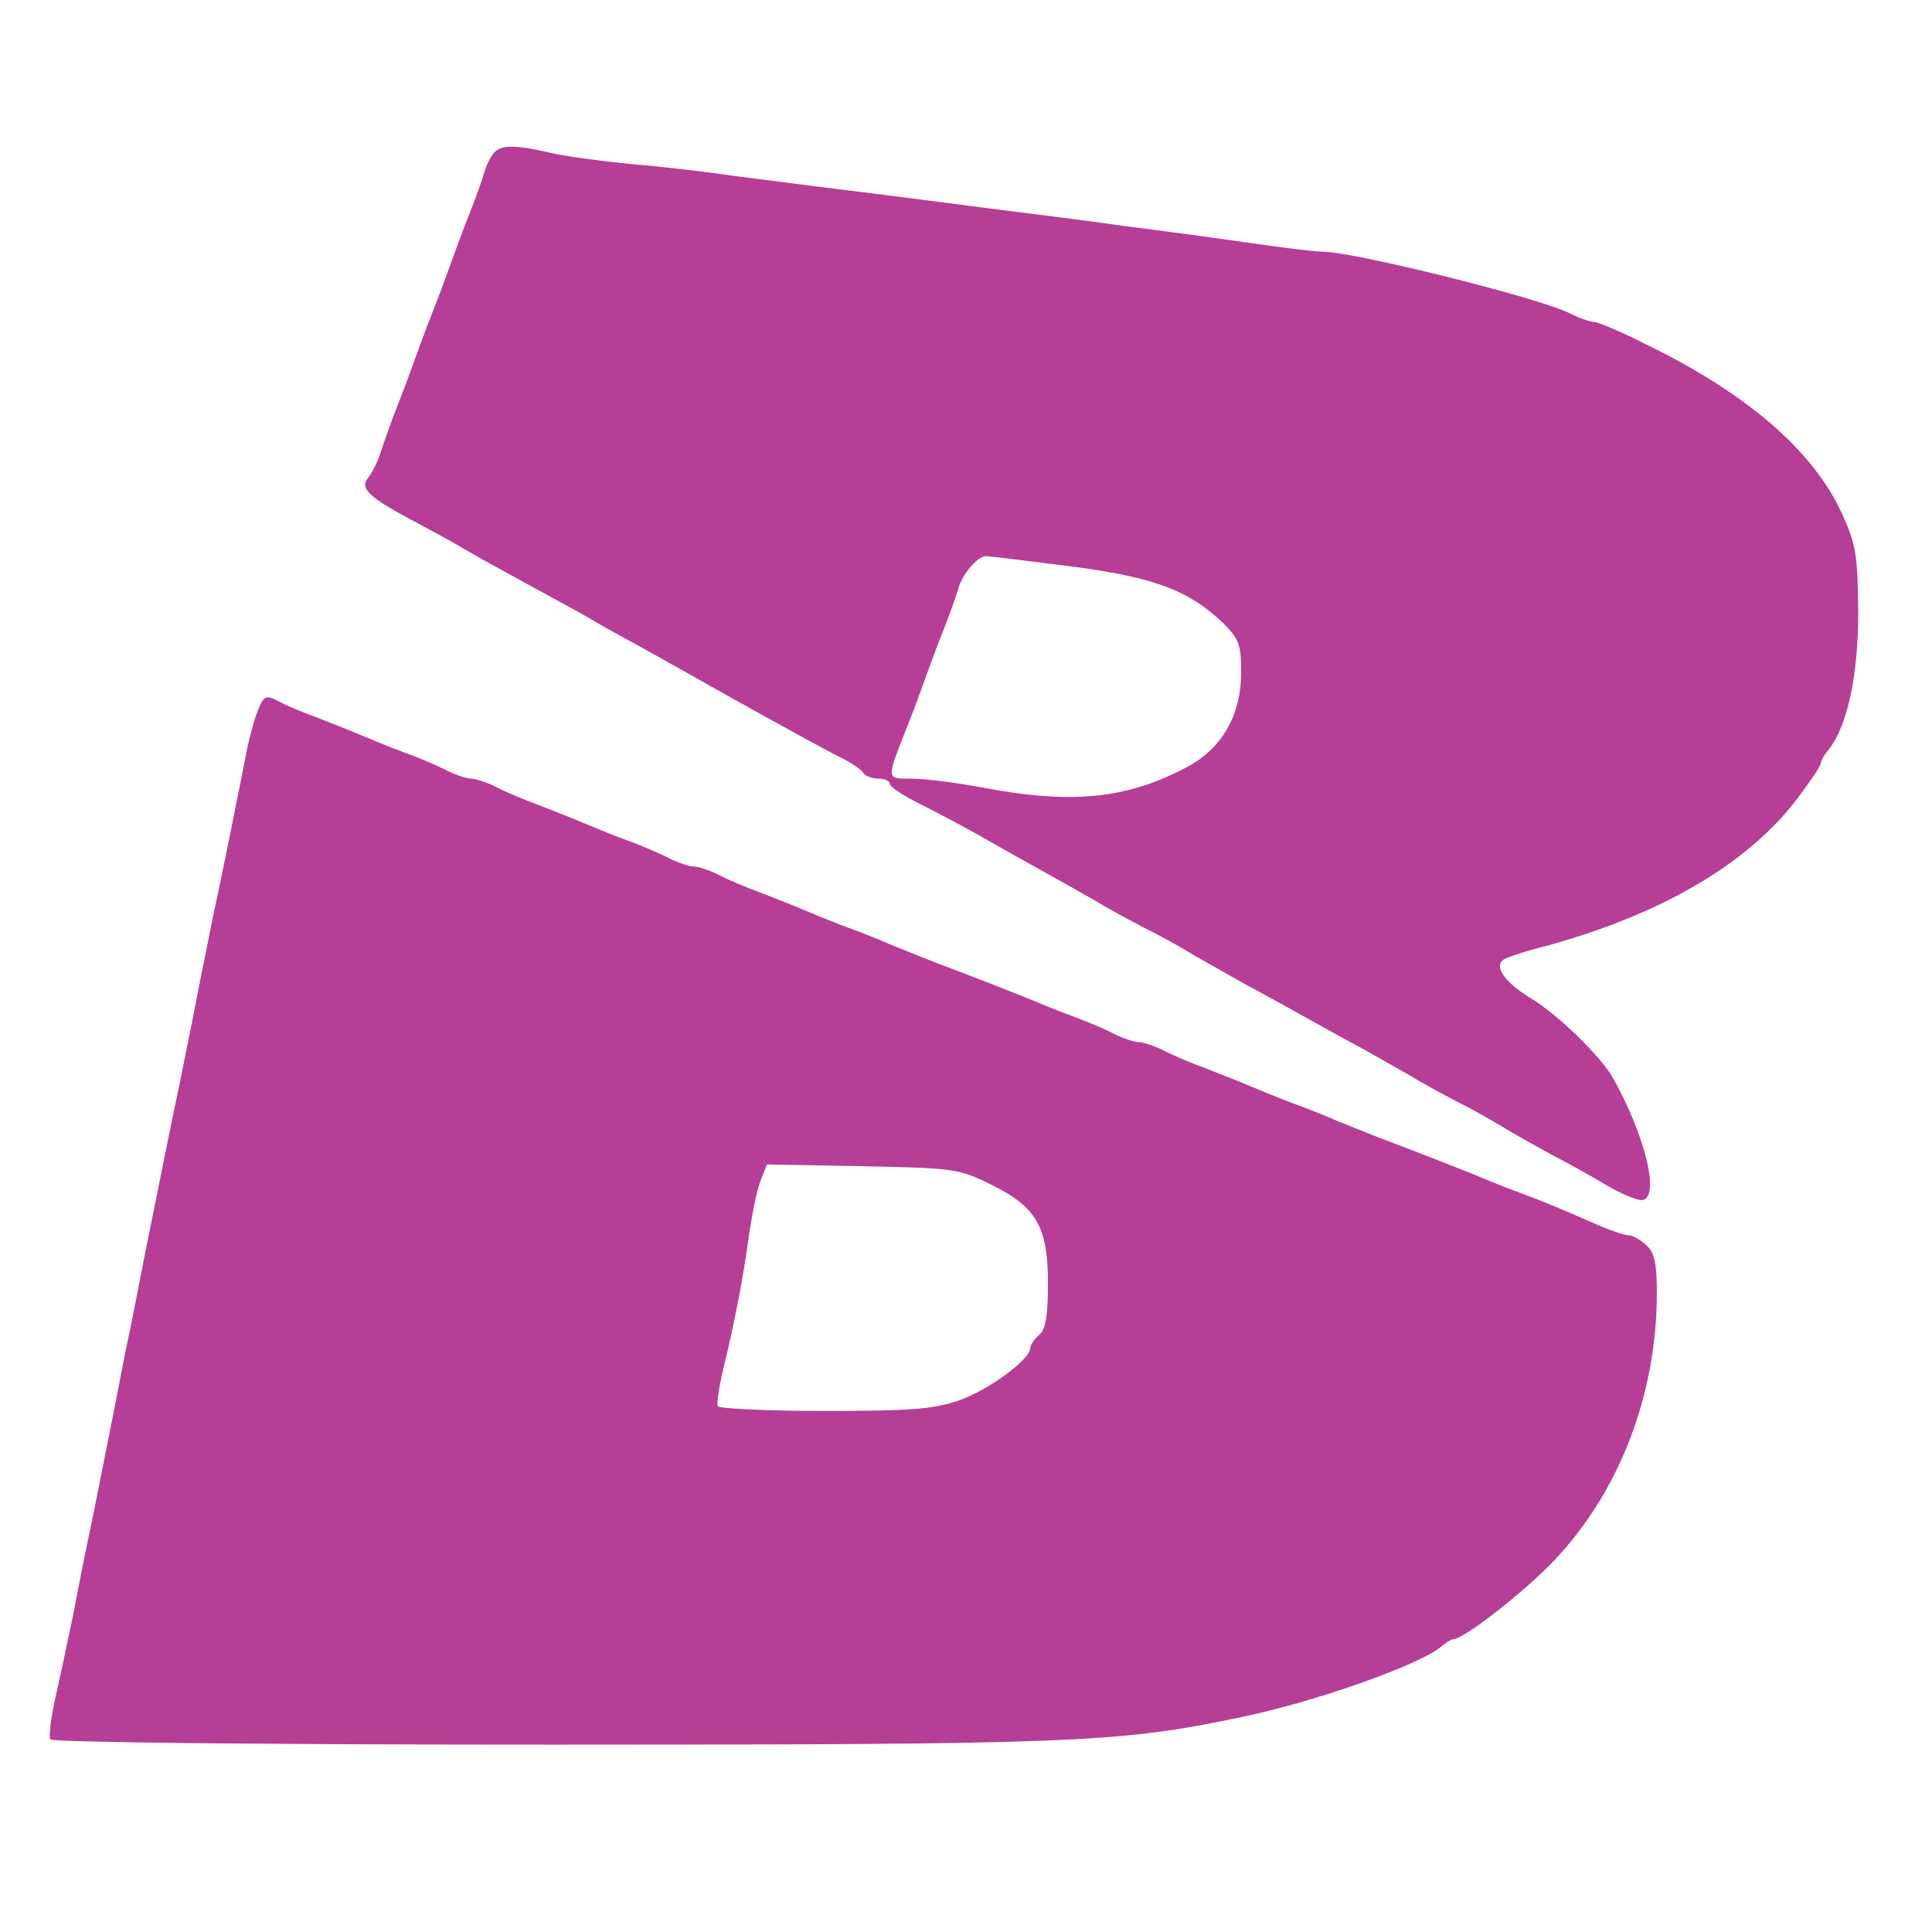
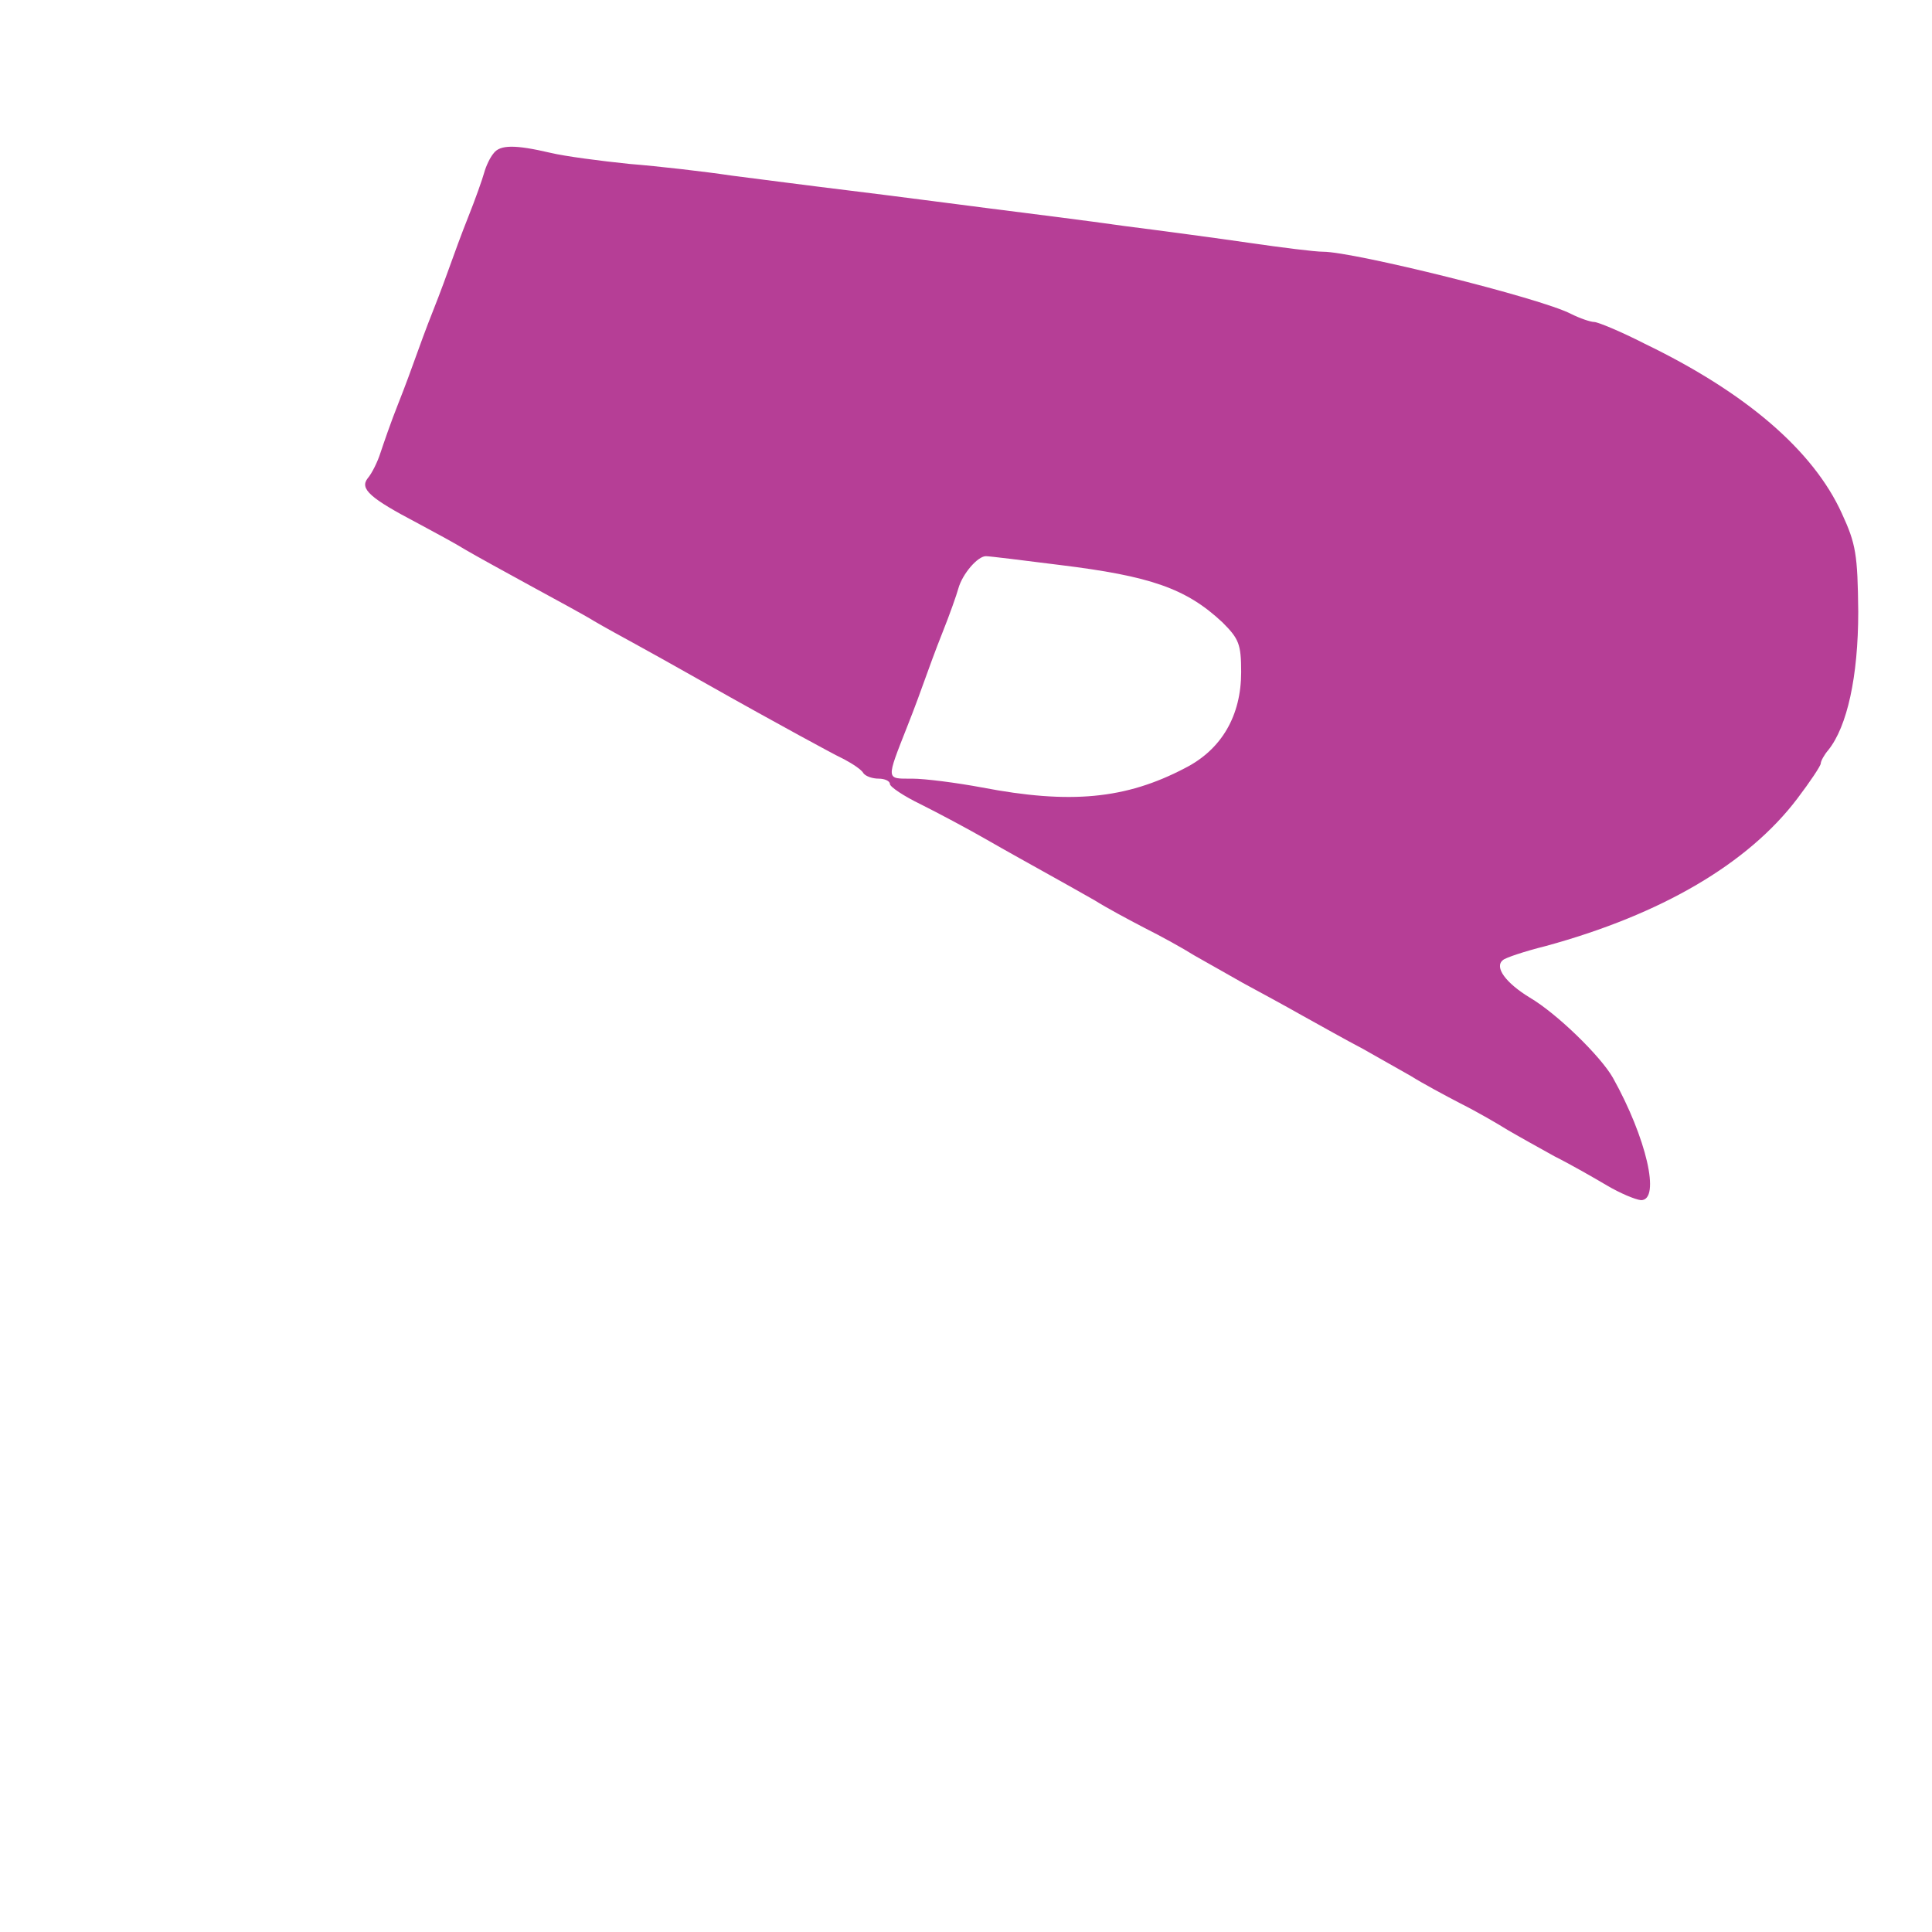
<svg xmlns="http://www.w3.org/2000/svg" version="1.0" width="330pt" height="330pt" viewBox="0 0 330 330" preserveAspectRatio="xMidYMid meet">
  <g transform="translate(0,330) scale(0.1,-0.1)" fill="#fff" stroke="none">
    <style>
  path {
    fill: #B63E96;
  }
  @media ( prefers-color-scheme: dark ) {
    path {
      fill: #FF79C6;
    }
  }
</style>
    <path d="M843 3038 c-6 -7 -13 -22 -16 -33 -3 -11 -15 -45 -27 -75 -12 -30 -25 -66 -30 -80 -5 -14 -18 -50 -30 -80 -12 -30 -25 -66 -30 -80 -5 -14 -18 -50 -30 -80 -12 -30 -25 -68 -30 -83 -5 -16 -15 -36 -22 -44 -14 -18 4 -34 86 -77 28 -15 65 -35 81 -45 17 -10 66 -37 110 -61 44 -24 94 -51 110 -61 17 -10 48 -27 70 -39 22 -12 65 -36 95 -53 108 -61 136 -76 185 -103 28 -15 62 -34 77 -41 15 -8 30 -18 33 -24 4 -5 15 -9 26 -9 10 0 19 -4 19 -9 0 -5 24 -21 53 -35 28 -14 79 -41 112 -60 33 -19 80 -45 105 -59 25 -14 61 -34 80 -45 19 -12 58 -33 85 -47 28 -14 66 -35 85 -47 19 -11 57 -32 83 -47 26 -14 72 -39 102 -56 29 -16 75 -42 102 -56 26 -15 64 -36 83 -47 19 -12 58 -33 85 -47 28 -14 64 -35 80 -45 17 -10 53 -30 80 -45 28 -14 68 -37 90 -50 22 -13 48 -24 58 -25 34 0 9 107 -48 209 -21 37 -96 110 -142 137 -41 25 -61 52 -46 64 4 4 37 15 73 24 198 54 346 141 430 252 22 29 40 56 40 60 0 4 6 15 13 23 32 40 51 125 51 236 -1 98 -4 116 -28 168 -49 108 -165 207 -337 290 -41 21 -80 37 -86 37 -6 0 -24 6 -40 14 -52 27 -371 106 -423 106 -14 0 -70 7 -125 15 -55 8 -152 21 -215 29 -63 9 -167 22 -230 30 -63 8 -169 22 -235 30 -66 8 -158 20 -205 26 -47 7 -125 16 -175 20 -49 5 -110 13 -135 19 -60 14 -86 14 -97 -1z m967 -703 c155 -19 216 -40 278 -98 28 -28 32 -37 32 -85 0 -74 -33 -132 -96 -164 -101 -53 -196 -62 -347 -33 -43 8 -97 15 -119 15 -45 0 -45 -4 -8 90 12 30 25 66 30 80 5 14 18 50 30 80 12 30 24 64 27 75 7 25 33 55 47 55 6 0 63 -7 126 -15z" />
-     <path d="M439 2083 c-6 -16 -15 -50 -20 -78 -19 -96 -40 -201 -54 -265 -7 -36 -21 -103 -30 -150 -9 -47 -23 -114 -30 -150 -13 -60 -20 -97 -60 -295 -8 -41 -21 -109 -30 -150 -8 -41 -21 -108 -29 -148 -8 -39 -21 -107 -30 -150 -9 -42 -23 -112 -31 -155 -9 -42 -22 -106 -30 -140 -8 -35 -12 -68 -9 -73 3 -5 362 -9 857 -9 891 0 968 3 1177 47 126 26 304 89 341 120 8 7 18 13 21 13 18 0 122 81 174 136 111 118 174 283 174 456 0 50 -4 69 -18 81 -10 10 -24 17 -30 17 -6 0 -28 7 -49 16 -66 29 -97 42 -143 59 -25 9 -58 23 -75 30 -30 12 -83 33 -160 62 -22 9 -53 21 -70 28 -16 7 -50 21 -75 30 -25 9 -58 23 -75 30 -16 7 -50 20 -75 30 -25 9 -58 23 -73 31 -16 8 -35 14 -42 14 -7 0 -26 6 -42 14 -15 8 -48 22 -73 31 -25 9 -58 23 -75 30 -30 12 -83 33 -160 62 -22 9 -53 21 -70 28 -16 7 -50 21 -75 30 -25 9 -58 23 -75 30 -16 7 -50 20 -75 30 -25 9 -58 23 -73 31 -16 8 -35 14 -42 14 -7 0 -26 6 -42 14 -15 8 -48 22 -73 31 -25 9 -58 23 -75 30 -16 7 -50 20 -75 30 -25 9 -58 23 -73 31 -16 8 -35 14 -42 14 -7 0 -26 6 -42 14 -15 8 -48 22 -73 31 -25 9 -58 23 -75 30 -16 7 -50 20 -75 30 -25 9 -53 21 -62 26 -25 13 -27 12 -39 -18z m1253 -806 c78 -38 98 -72 98 -169 0 -55 -4 -79 -15 -88 -8 -7 -15 -17 -15 -22 0 -20 -71 -72 -122 -90 -43 -15 -83 -18 -230 -18 -97 0 -179 4 -182 8 -2 4 2 32 9 62 19 77 36 165 45 235 5 33 13 73 19 88 l11 28 163 -3 c154 -3 165 -4 219 -31z" />
  </g>
</svg>